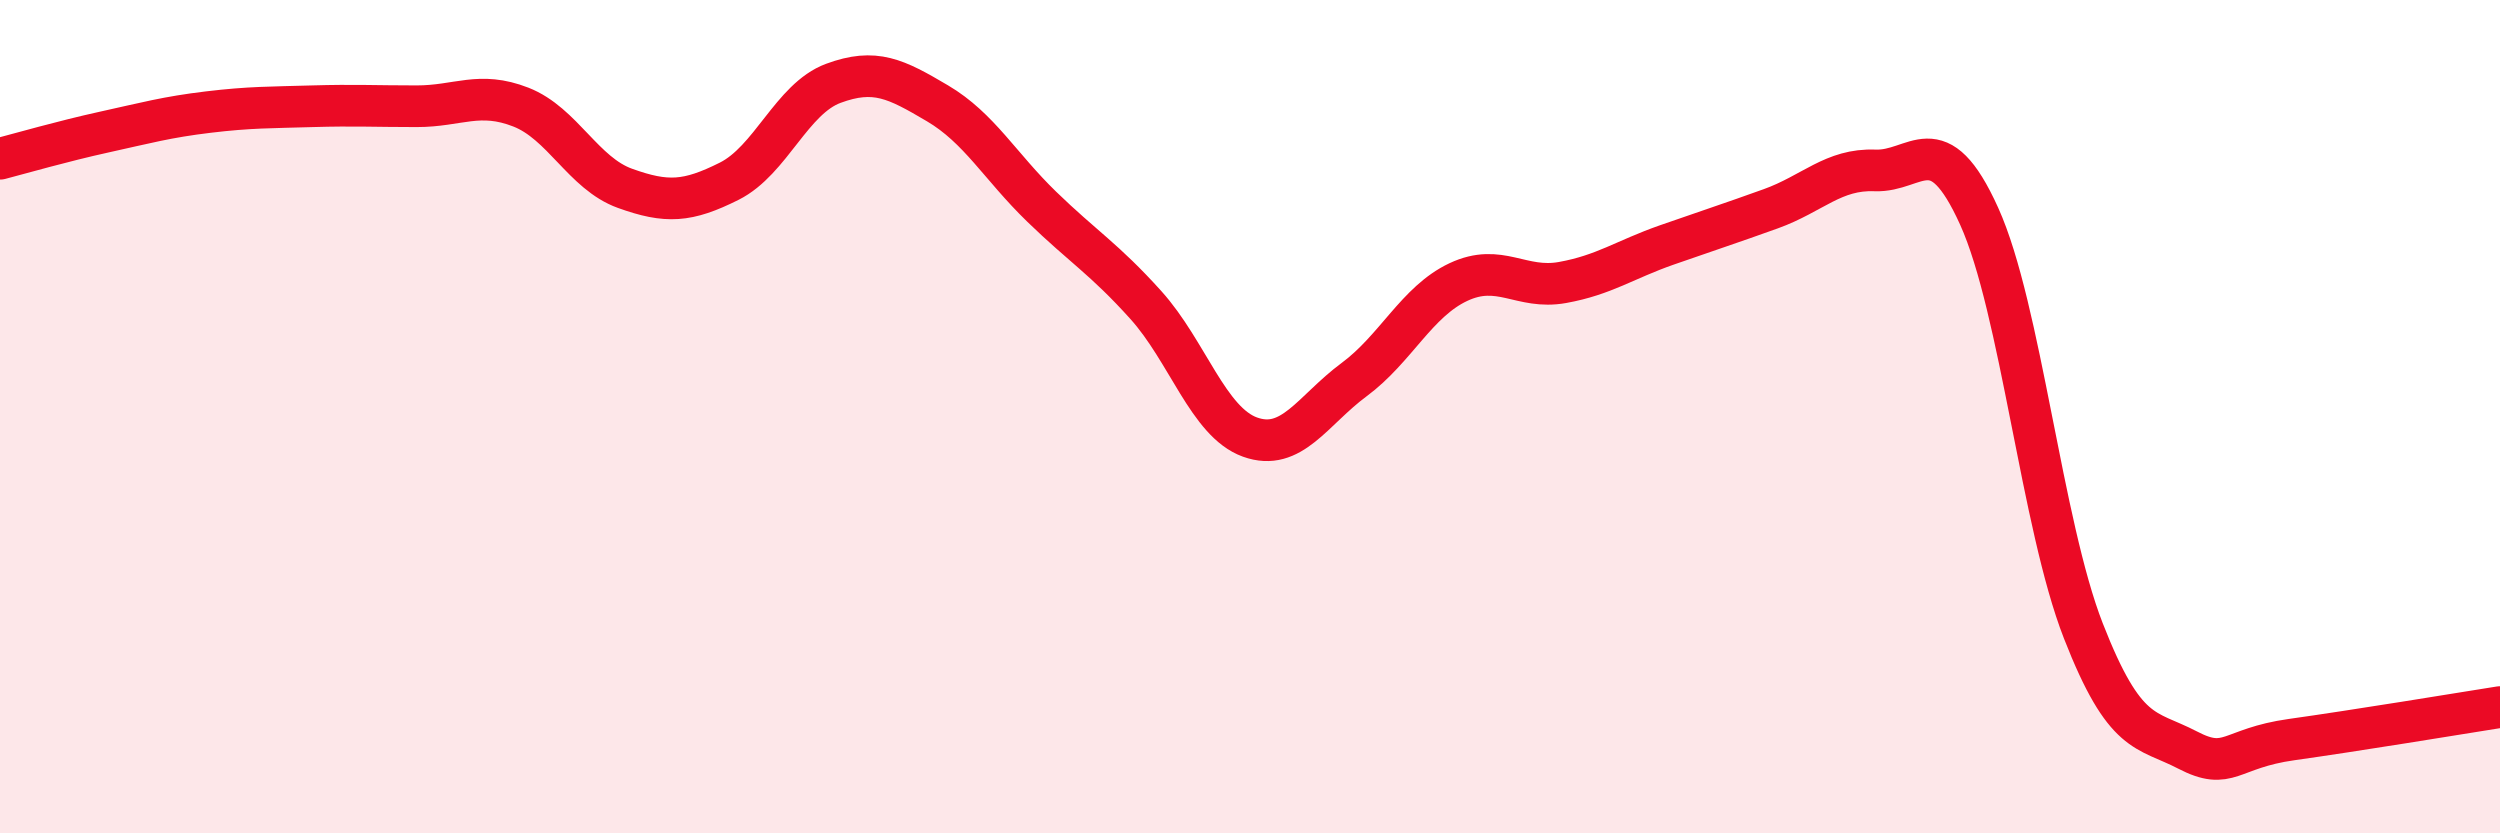
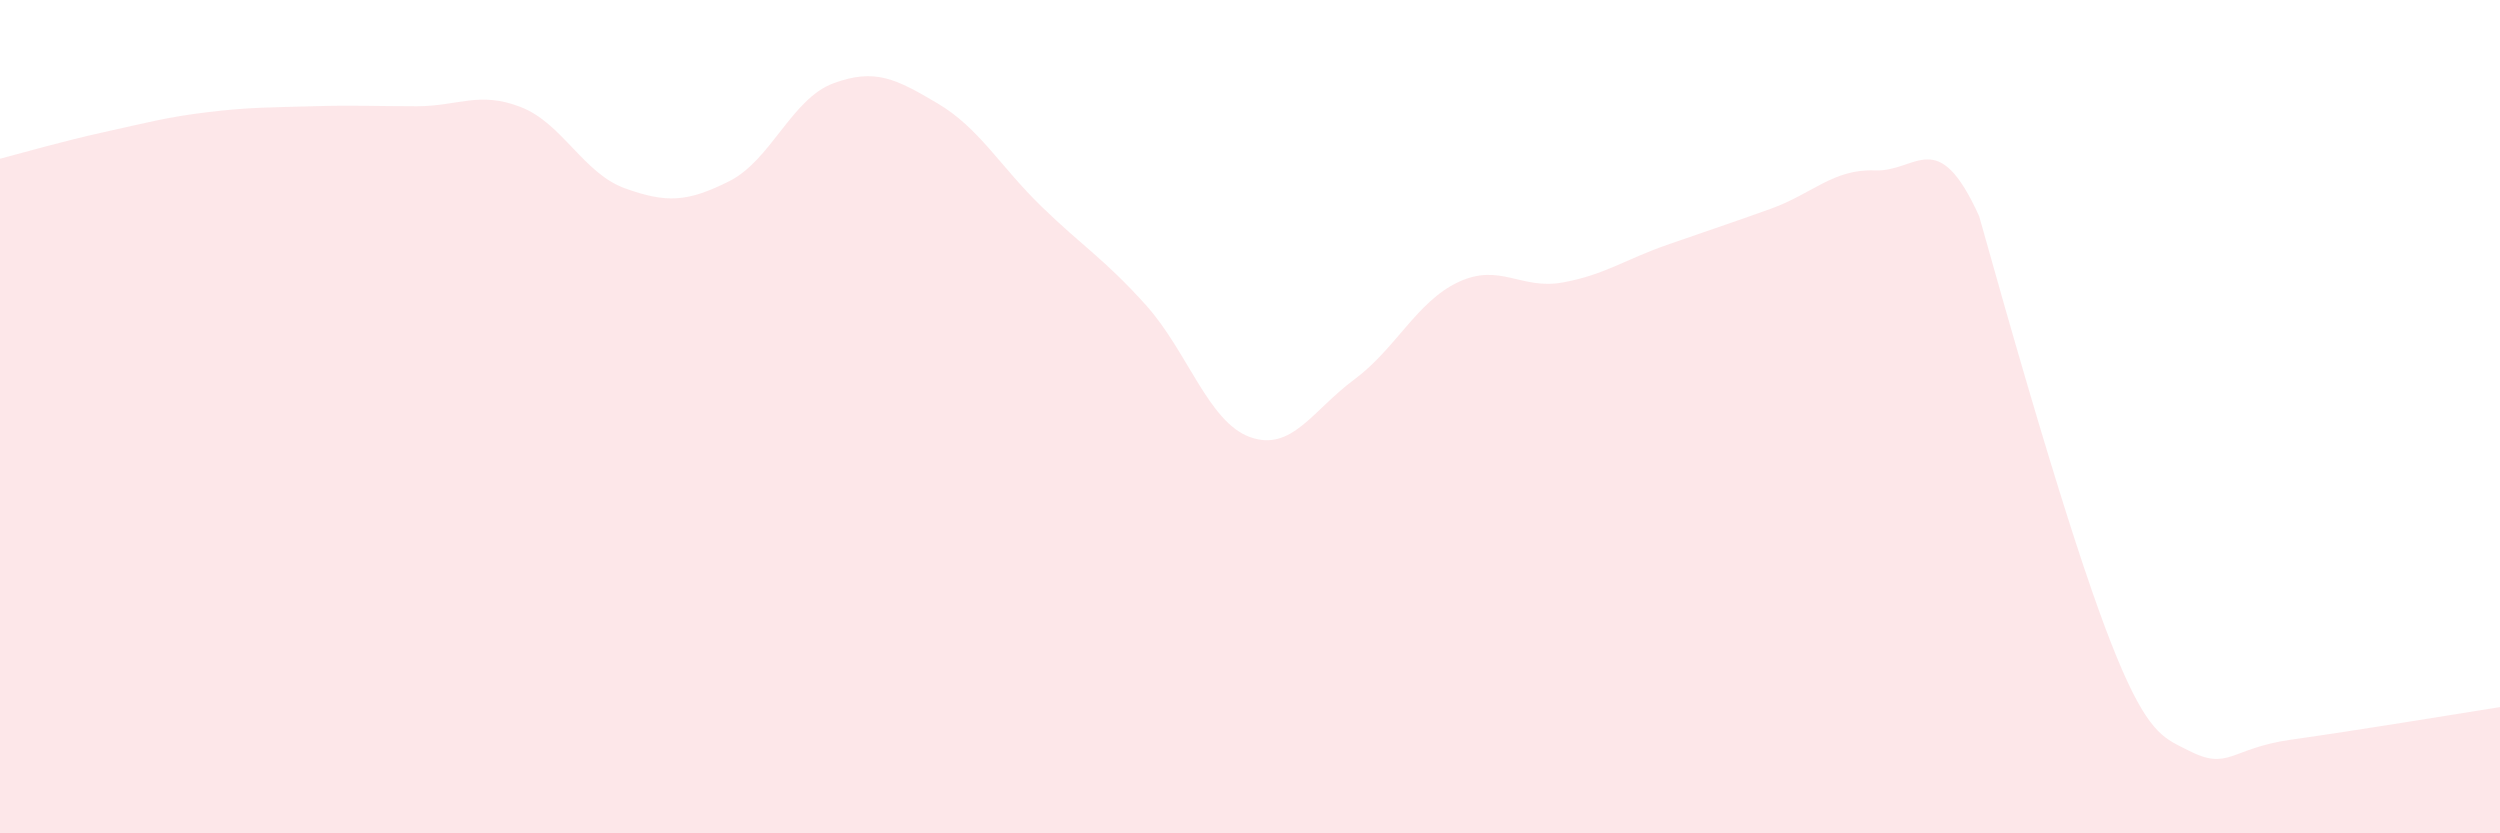
<svg xmlns="http://www.w3.org/2000/svg" width="60" height="20" viewBox="0 0 60 20">
-   <path d="M 0,3.81 C 0.5,3.68 1.5,3.39 2.5,3.17 C 3.5,2.95 4,2.81 5,2.69 C 6,2.57 6.5,2.58 7.5,2.55 C 8.5,2.52 9,2.55 10,2.55 C 11,2.55 11.5,2.18 12.5,2.57 C 13.5,2.96 14,4.16 15,4.52 C 16,4.88 16.5,4.85 17.5,4.35 C 18.5,3.85 19,2.37 20,2 C 21,1.63 21.5,1.89 22.5,2.48 C 23.5,3.07 24,3.99 25,4.96 C 26,5.93 26.5,6.21 27.5,7.32 C 28.5,8.43 29,10.13 30,10.49 C 31,10.85 31.5,9.85 32.5,9.11 C 33.5,8.37 34,7.24 35,6.77 C 36,6.3 36.5,6.96 37.5,6.78 C 38.5,6.6 39,6.23 40,5.88 C 41,5.53 41.5,5.37 42.5,5.01 C 43.5,4.65 44,4.05 45,4.09 C 46,4.13 46.5,2.98 47.5,5.19 C 48.5,7.4 49,12.58 50,15.14 C 51,17.7 51.5,17.48 52.5,18 C 53.5,18.52 53.5,17.96 55,17.75 C 56.5,17.54 59,17.13 60,16.97L60 20L0 20Z" fill="#EB0A25" opacity="0.1" stroke-linecap="round" stroke-linejoin="round" />
-   <path d="M 0,3.81 C 0.5,3.68 1.5,3.39 2.5,3.17 C 3.5,2.95 4,2.81 5,2.69 C 6,2.57 6.5,2.58 7.5,2.55 C 8.5,2.52 9,2.55 10,2.55 C 11,2.55 11.5,2.18 12.5,2.57 C 13.5,2.96 14,4.16 15,4.52 C 16,4.88 16.5,4.85 17.5,4.35 C 18.5,3.85 19,2.37 20,2 C 21,1.63 21.5,1.89 22.5,2.48 C 23.5,3.07 24,3.99 25,4.96 C 26,5.93 26.5,6.21 27.5,7.32 C 28.5,8.43 29,10.13 30,10.49 C 31,10.85 31.5,9.85 32.5,9.11 C 33.5,8.37 34,7.24 35,6.77 C 36,6.3 36.5,6.96 37.5,6.78 C 38.5,6.6 39,6.23 40,5.88 C 41,5.53 41.5,5.37 42.5,5.01 C 43.5,4.65 44,4.05 45,4.09 C 46,4.13 46.5,2.98 47.5,5.19 C 48.5,7.4 49,12.58 50,15.14 C 51,17.7 51.5,17.48 52.5,18 C 53.5,18.52 53.5,17.96 55,17.75 C 56.5,17.54 59,17.13 60,16.97" stroke="#EB0A25" stroke-width="1" fill="none" stroke-linecap="round" stroke-linejoin="round" />
+   <path d="M 0,3.81 C 0.5,3.68 1.5,3.39 2.5,3.17 C 3.5,2.95 4,2.81 5,2.69 C 6,2.57 6.5,2.58 7.5,2.55 C 8.5,2.52 9,2.55 10,2.55 C 11,2.55 11.5,2.18 12.5,2.57 C 13.5,2.96 14,4.16 15,4.52 C 16,4.88 16.5,4.85 17.5,4.35 C 18.5,3.85 19,2.37 20,2 C 21,1.63 21.5,1.89 22.5,2.48 C 23.5,3.07 24,3.99 25,4.96 C 26,5.93 26.5,6.21 27.5,7.32 C 28.5,8.43 29,10.13 30,10.49 C 31,10.85 31.5,9.85 32.5,9.11 C 33.5,8.37 34,7.24 35,6.77 C 36,6.3 36.5,6.96 37.5,6.78 C 38.5,6.6 39,6.23 40,5.88 C 41,5.53 41.5,5.37 42.5,5.01 C 43.5,4.65 44,4.05 45,4.09 C 46,4.13 46.5,2.98 47.5,5.19 C 51,17.7 51.5,17.48 52.5,18 C 53.5,18.52 53.5,17.96 55,17.75 C 56.5,17.54 59,17.13 60,16.97L60 20L0 20Z" fill="#EB0A25" opacity="0.1" stroke-linecap="round" stroke-linejoin="round" />
</svg>